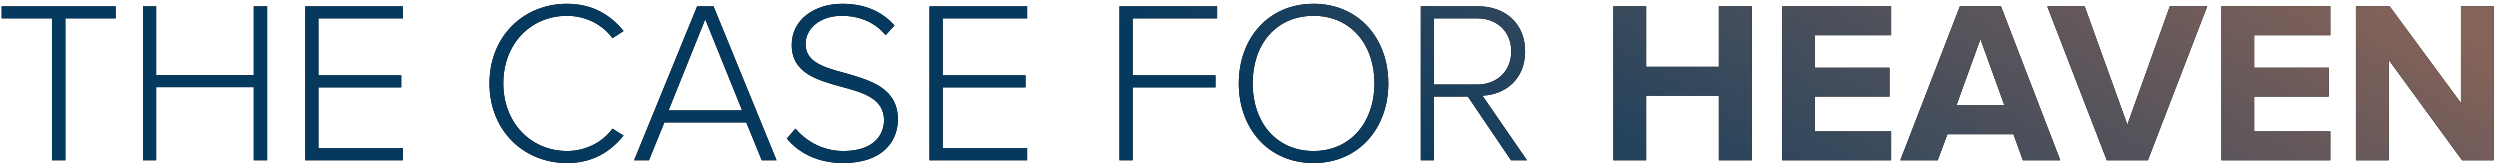
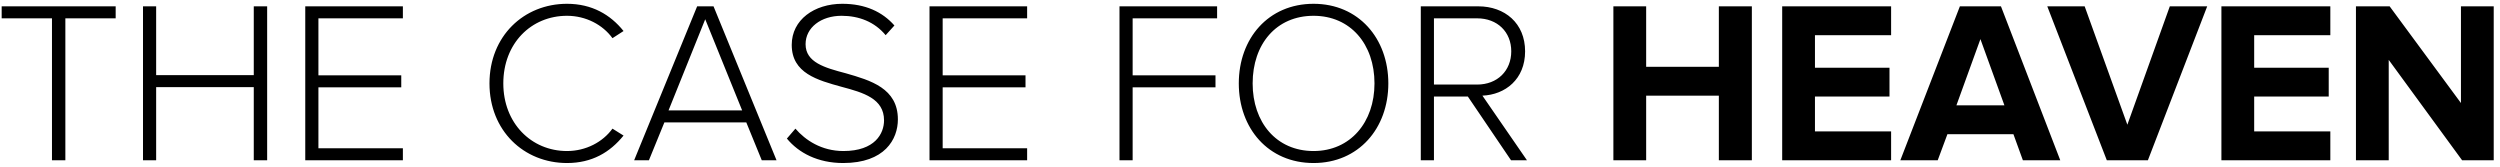
<svg xmlns="http://www.w3.org/2000/svg" width="390" height="26" viewBox="0 0 390 26" fill="none">
  <path d="M10.196 25V2.86H18.044V0.988H0.26V2.86H8.108V25H10.196ZM41.676 25V0.988H39.588V11.716H24.36V0.988H22.308V25H24.36V13.588H39.588V25H41.676ZM62.849 25V23.128H49.673V13.624H62.597V11.752H49.673V2.86H62.849V0.988H47.621V25H62.849ZM88.454 25.432C92.341 25.432 95.15 23.776 97.273 21.148L95.546 20.068C94.034 22.156 91.406 23.56 88.454 23.56C82.874 23.56 78.517 19.204 78.517 13.012C78.517 6.748 82.874 2.464 88.454 2.464C91.406 2.464 94.034 3.868 95.546 5.956L97.273 4.84C95.222 2.284 92.341 0.592 88.454 0.592C81.722 0.592 76.358 5.632 76.358 13.012C76.358 20.392 81.722 25.432 88.454 25.432ZM121.139 25L111.311 0.988H108.755L98.927 25H101.231L103.643 19.096H116.423L118.835 25H121.139ZM115.775 17.224H104.291L110.015 3.004L115.775 17.224ZM122.754 21.616C124.59 23.848 127.578 25.432 131.538 25.432C138.018 25.432 140.07 21.724 140.07 18.628C140.07 13.768 135.822 12.544 131.934 11.428C128.658 10.564 125.67 9.736 125.67 6.892C125.67 4.3 128.082 2.464 131.286 2.464C133.986 2.464 136.434 3.4 138.162 5.488L139.53 3.976C137.658 1.852 134.994 0.592 131.394 0.592C127.038 0.592 123.51 3.076 123.51 7C123.51 11.428 127.542 12.508 131.322 13.552C134.706 14.452 137.91 15.388 137.91 18.772C137.91 20.824 136.506 23.56 131.574 23.56C128.154 23.56 125.634 21.868 124.086 20.068L122.754 21.616ZM160.232 25V23.128H147.056V13.624H159.98V11.752H147.056V2.86H160.232V0.988H145.004V25H160.232ZM176.692 25V13.624H189.616V11.752H176.692V2.86H189.868V0.988H174.64V25H176.692ZM193.252 13.012C193.252 20.032 197.86 25.432 204.916 25.432C211.936 25.432 216.58 20.032 216.58 13.012C216.58 5.992 211.936 0.592 204.916 0.592C197.86 0.592 193.252 5.992 193.252 13.012ZM214.42 13.012C214.42 19.06 210.676 23.56 204.916 23.56C199.084 23.56 195.412 19.06 195.412 13.012C195.412 6.892 199.084 2.464 204.916 2.464C210.676 2.464 214.42 6.892 214.42 13.012ZM238.204 25L231.256 14.92C234.82 14.776 237.916 12.364 237.916 8.008C237.916 3.616 234.748 0.988 230.608 0.988H221.644V25H223.696V15.064H228.988L235.72 25H238.204ZM235.756 8.008C235.756 11.032 233.596 13.192 230.428 13.192H223.696V2.86H230.428C233.596 2.86 235.756 4.984 235.756 8.008ZM273.289 25V0.988H268.141V10.42H256.801V0.988H251.688V25H256.801V14.92H268.141V25H273.289ZM295.013 25V20.5H283.133V15.064H294.761V10.564H283.133V5.488H295.013V0.988H278.021V25H295.013ZM321.401 25L312.149 0.988H305.741L296.453 25H302.285L303.797 20.932H314.093L315.569 25H321.401ZM312.689 16.432H305.201L308.945 6.1L312.689 16.432ZM335.071 25L344.323 0.988H338.491L331.867 19.456L325.207 0.988H319.375L328.663 25H335.071ZM363.532 25V20.5H351.652V15.064H363.28V10.564H351.652V5.488H363.532V0.988H346.54V25H363.532ZM389.02 25V0.988H383.908V16.072L372.784 0.988H367.528V25H372.64V9.34L384.088 25H389.02Z" fill="black" />
-   <path d="M10.196 25V2.86H18.044V0.988H0.26V2.86H8.108V25H10.196ZM41.676 25V0.988H39.588V11.716H24.36V0.988H22.308V25H24.36V13.588H39.588V25H41.676ZM62.849 25V23.128H49.673V13.624H62.597V11.752H49.673V2.86H62.849V0.988H47.621V25H62.849ZM88.454 25.432C92.341 25.432 95.15 23.776 97.273 21.148L95.546 20.068C94.034 22.156 91.406 23.56 88.454 23.56C82.874 23.56 78.517 19.204 78.517 13.012C78.517 6.748 82.874 2.464 88.454 2.464C91.406 2.464 94.034 3.868 95.546 5.956L97.273 4.84C95.222 2.284 92.341 0.592 88.454 0.592C81.722 0.592 76.358 5.632 76.358 13.012C76.358 20.392 81.722 25.432 88.454 25.432ZM121.139 25L111.311 0.988H108.755L98.927 25H101.231L103.643 19.096H116.423L118.835 25H121.139ZM115.775 17.224H104.291L110.015 3.004L115.775 17.224ZM122.754 21.616C124.59 23.848 127.578 25.432 131.538 25.432C138.018 25.432 140.07 21.724 140.07 18.628C140.07 13.768 135.822 12.544 131.934 11.428C128.658 10.564 125.67 9.736 125.67 6.892C125.67 4.3 128.082 2.464 131.286 2.464C133.986 2.464 136.434 3.4 138.162 5.488L139.53 3.976C137.658 1.852 134.994 0.592 131.394 0.592C127.038 0.592 123.51 3.076 123.51 7C123.51 11.428 127.542 12.508 131.322 13.552C134.706 14.452 137.91 15.388 137.91 18.772C137.91 20.824 136.506 23.56 131.574 23.56C128.154 23.56 125.634 21.868 124.086 20.068L122.754 21.616ZM160.232 25V23.128H147.056V13.624H159.98V11.752H147.056V2.86H160.232V0.988H145.004V25H160.232ZM176.692 25V13.624H189.616V11.752H176.692V2.86H189.868V0.988H174.64V25H176.692ZM193.252 13.012C193.252 20.032 197.86 25.432 204.916 25.432C211.936 25.432 216.58 20.032 216.58 13.012C216.58 5.992 211.936 0.592 204.916 0.592C197.86 0.592 193.252 5.992 193.252 13.012ZM214.42 13.012C214.42 19.06 210.676 23.56 204.916 23.56C199.084 23.56 195.412 19.06 195.412 13.012C195.412 6.892 199.084 2.464 204.916 2.464C210.676 2.464 214.42 6.892 214.42 13.012ZM238.204 25L231.256 14.92C234.82 14.776 237.916 12.364 237.916 8.008C237.916 3.616 234.748 0.988 230.608 0.988H221.644V25H223.696V15.064H228.988L235.72 25H238.204ZM235.756 8.008C235.756 11.032 233.596 13.192 230.428 13.192H223.696V2.86H230.428C233.596 2.86 235.756 4.984 235.756 8.008ZM273.289 25V0.988H268.141V10.42H256.801V0.988H251.688V25H256.801V14.92H268.141V25H273.289ZM295.013 25V20.5H283.133V15.064H294.761V10.564H283.133V5.488H295.013V0.988H278.021V25H295.013ZM321.401 25L312.149 0.988H305.741L296.453 25H302.285L303.797 20.932H314.093L315.569 25H321.401ZM312.689 16.432H305.201L308.945 6.1L312.689 16.432ZM335.071 25L344.323 0.988H338.491L331.867 19.456L325.207 0.988H319.375L328.663 25H335.071ZM363.532 25V20.5H351.652V15.064H363.28V10.564H351.652V5.488H363.532V0.988H346.54V25H363.532ZM389.02 25V0.988H383.908V16.072L372.784 0.988H367.528V25H372.64V9.34L384.088 25H389.02Z" fill="url(#paint0_linear_602_242)" />
  <defs>
    <linearGradient id="paint0_linear_602_242" x1="196.567" y1="17.193" x2="251.157" y2="-74.527" gradientUnits="userSpaceOnUse">
      <stop stop-color="#06395E" />
      <stop offset="1" stop-color="#866359" />
    </linearGradient>
  </defs>
</svg>